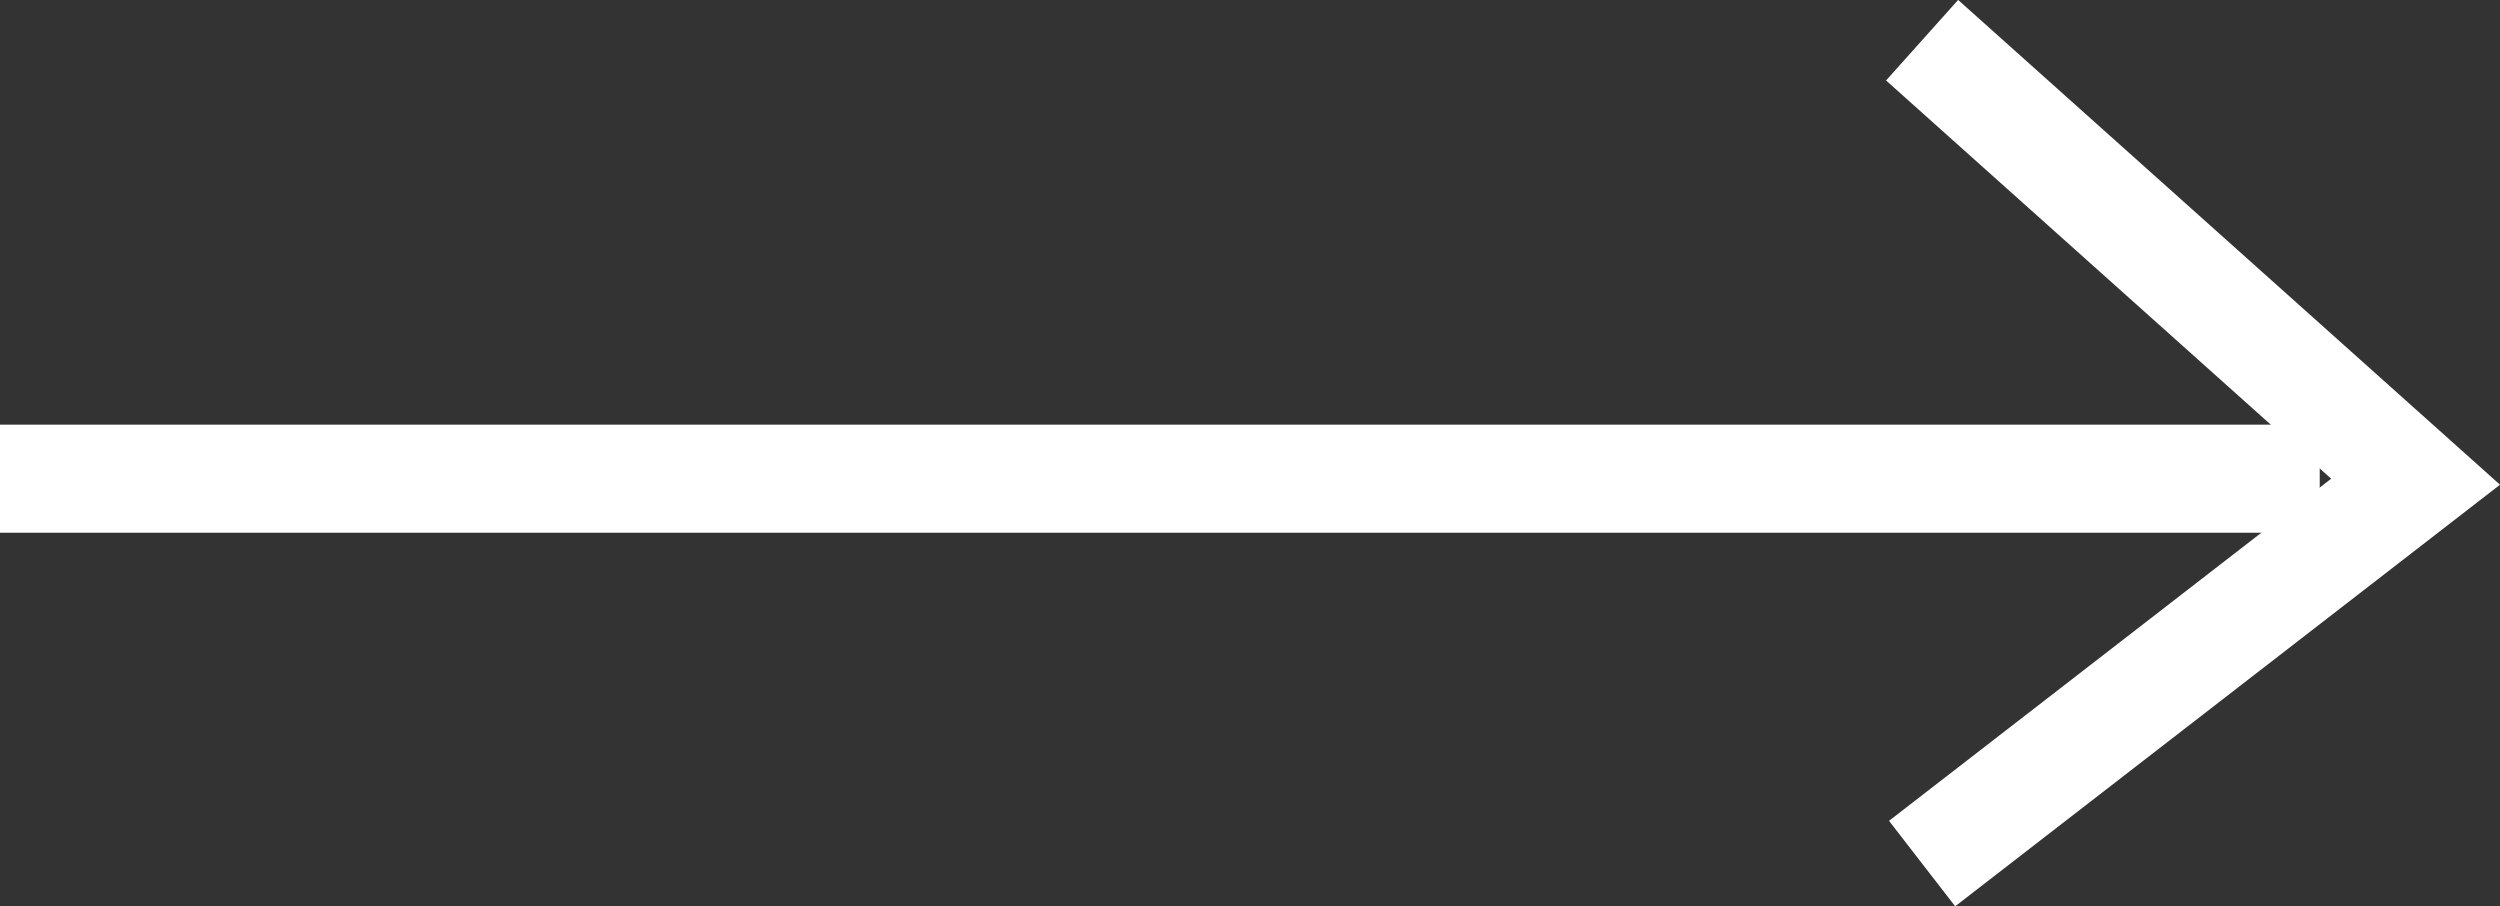
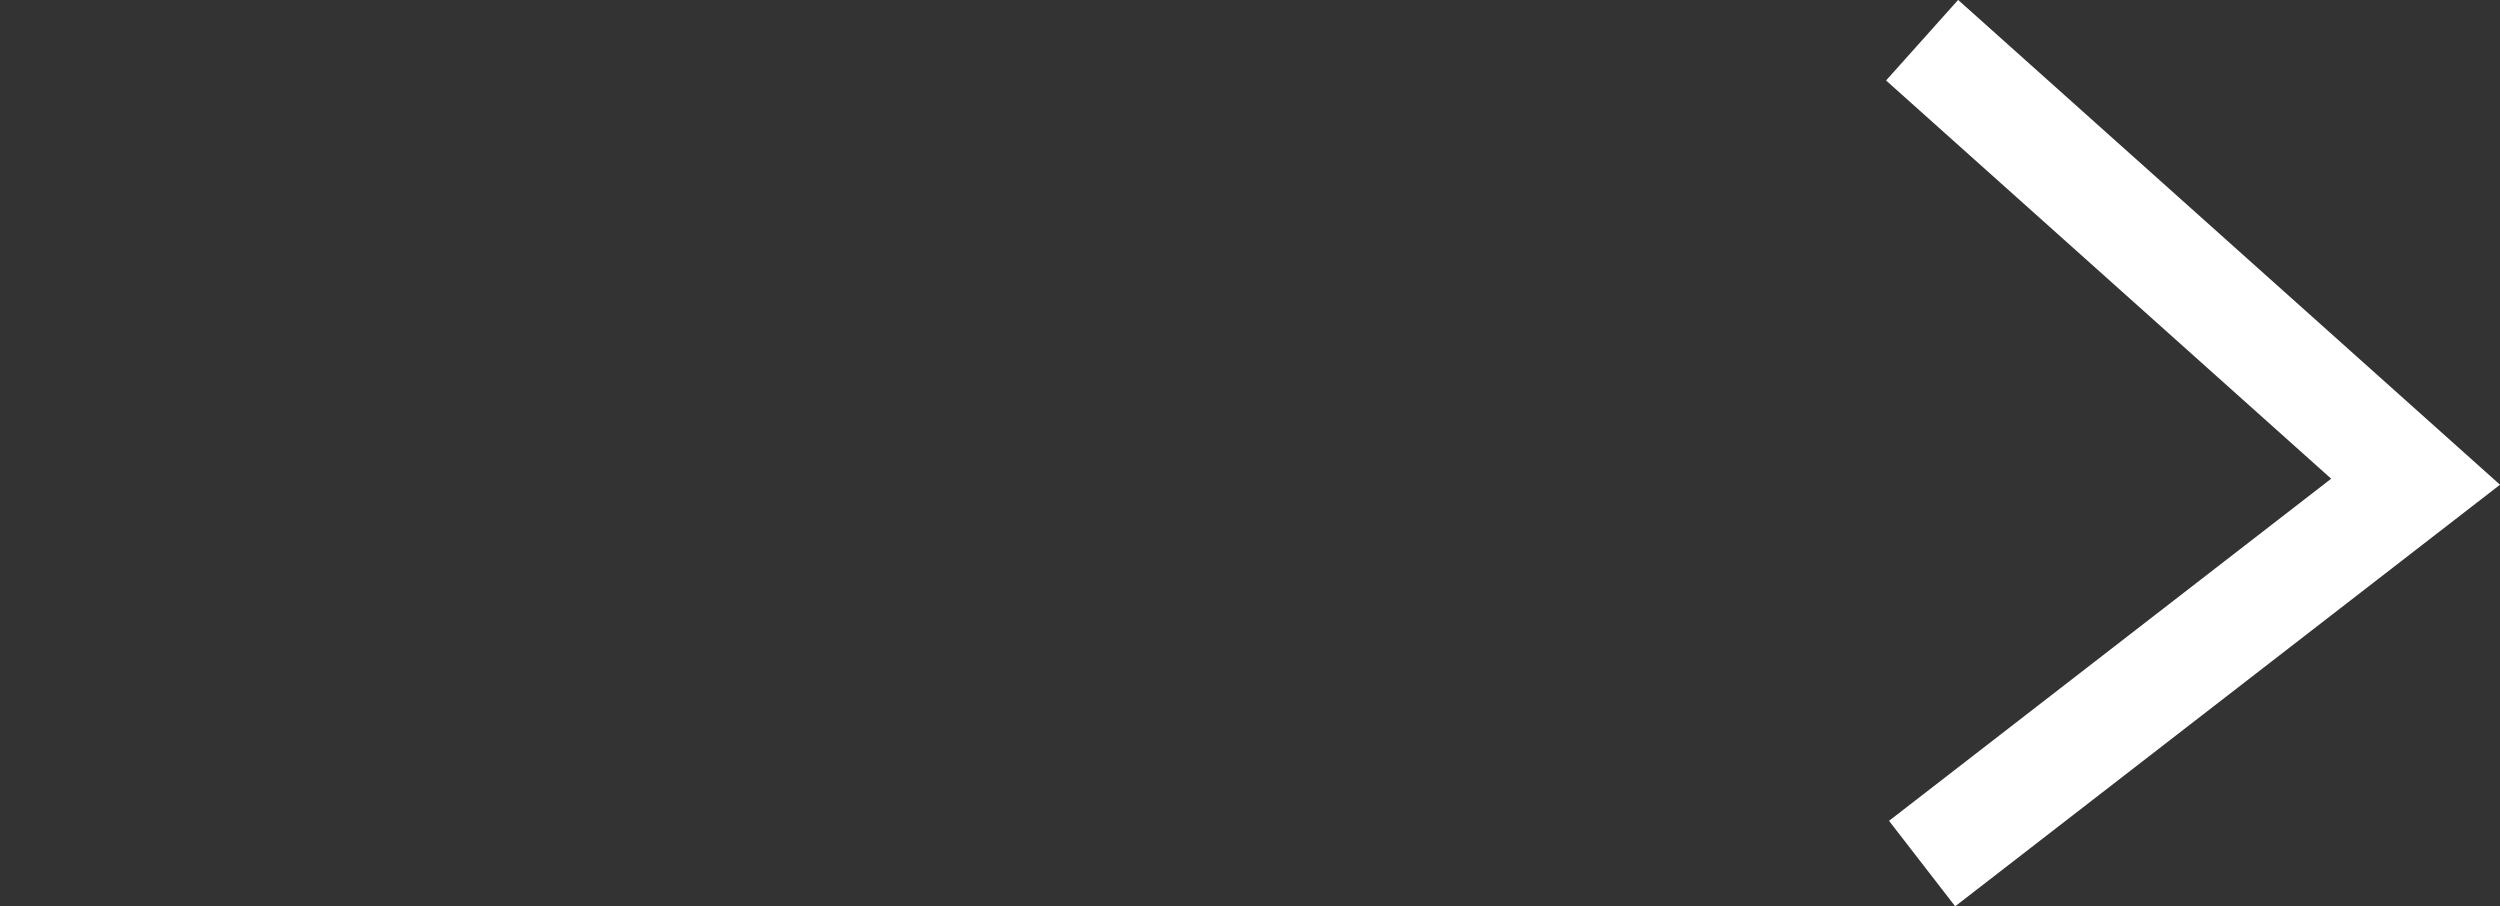
<svg xmlns="http://www.w3.org/2000/svg" width="23.131" height="8.386">
  <rect width="100%" height="100%" fill="#333333" stroke="none" />
  <g data-name="Сгруппировать 18" fill="none" stroke="#fff">
-     <path data-name="Контур 18" d="M0 4.429h21.463" />
    <path data-name="Контур 23" d="m17.784.372 4.566 4.085-4.566 3.533" />
  </g>
</svg>